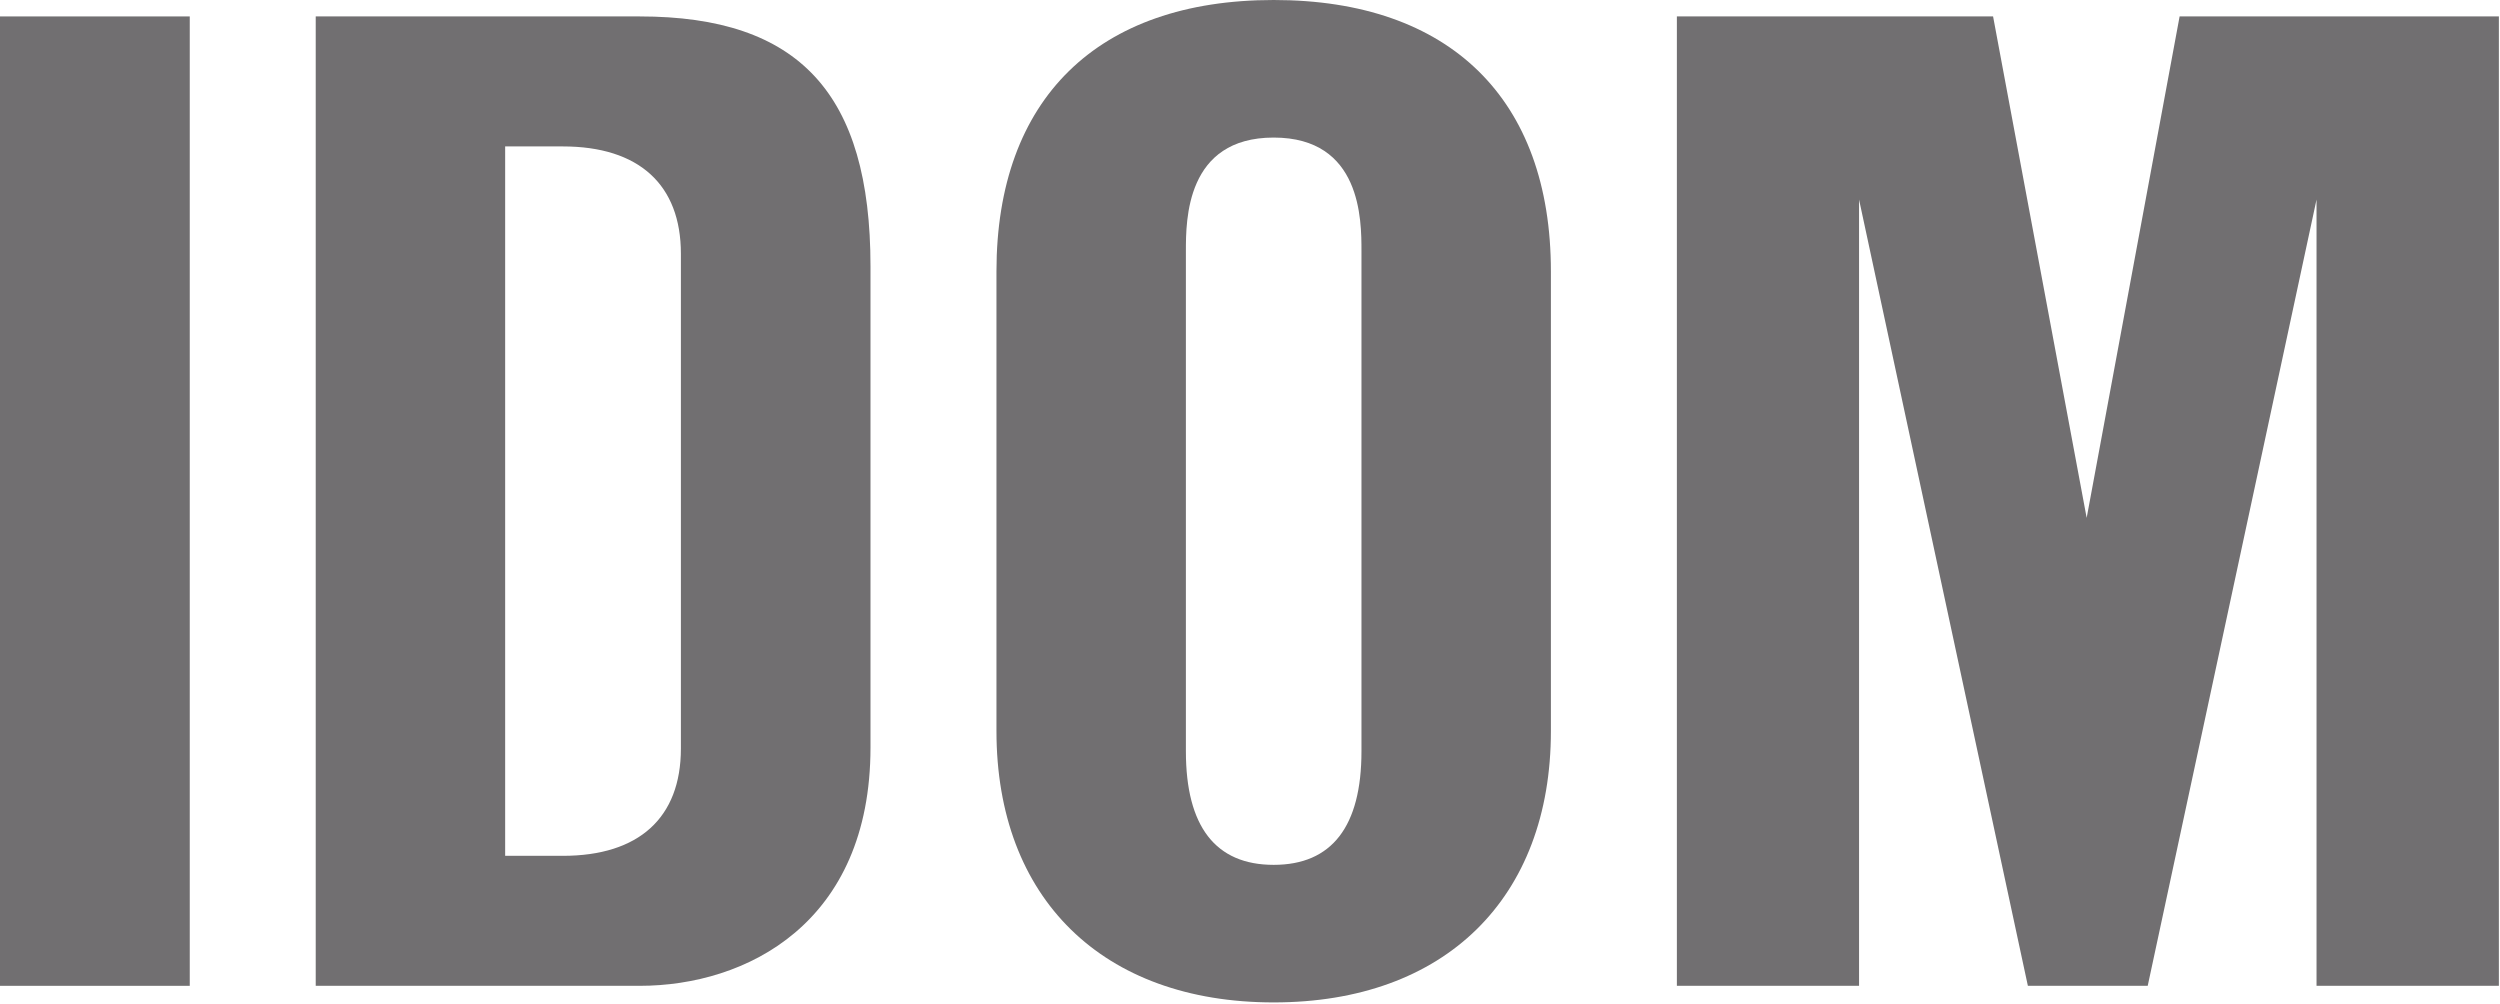
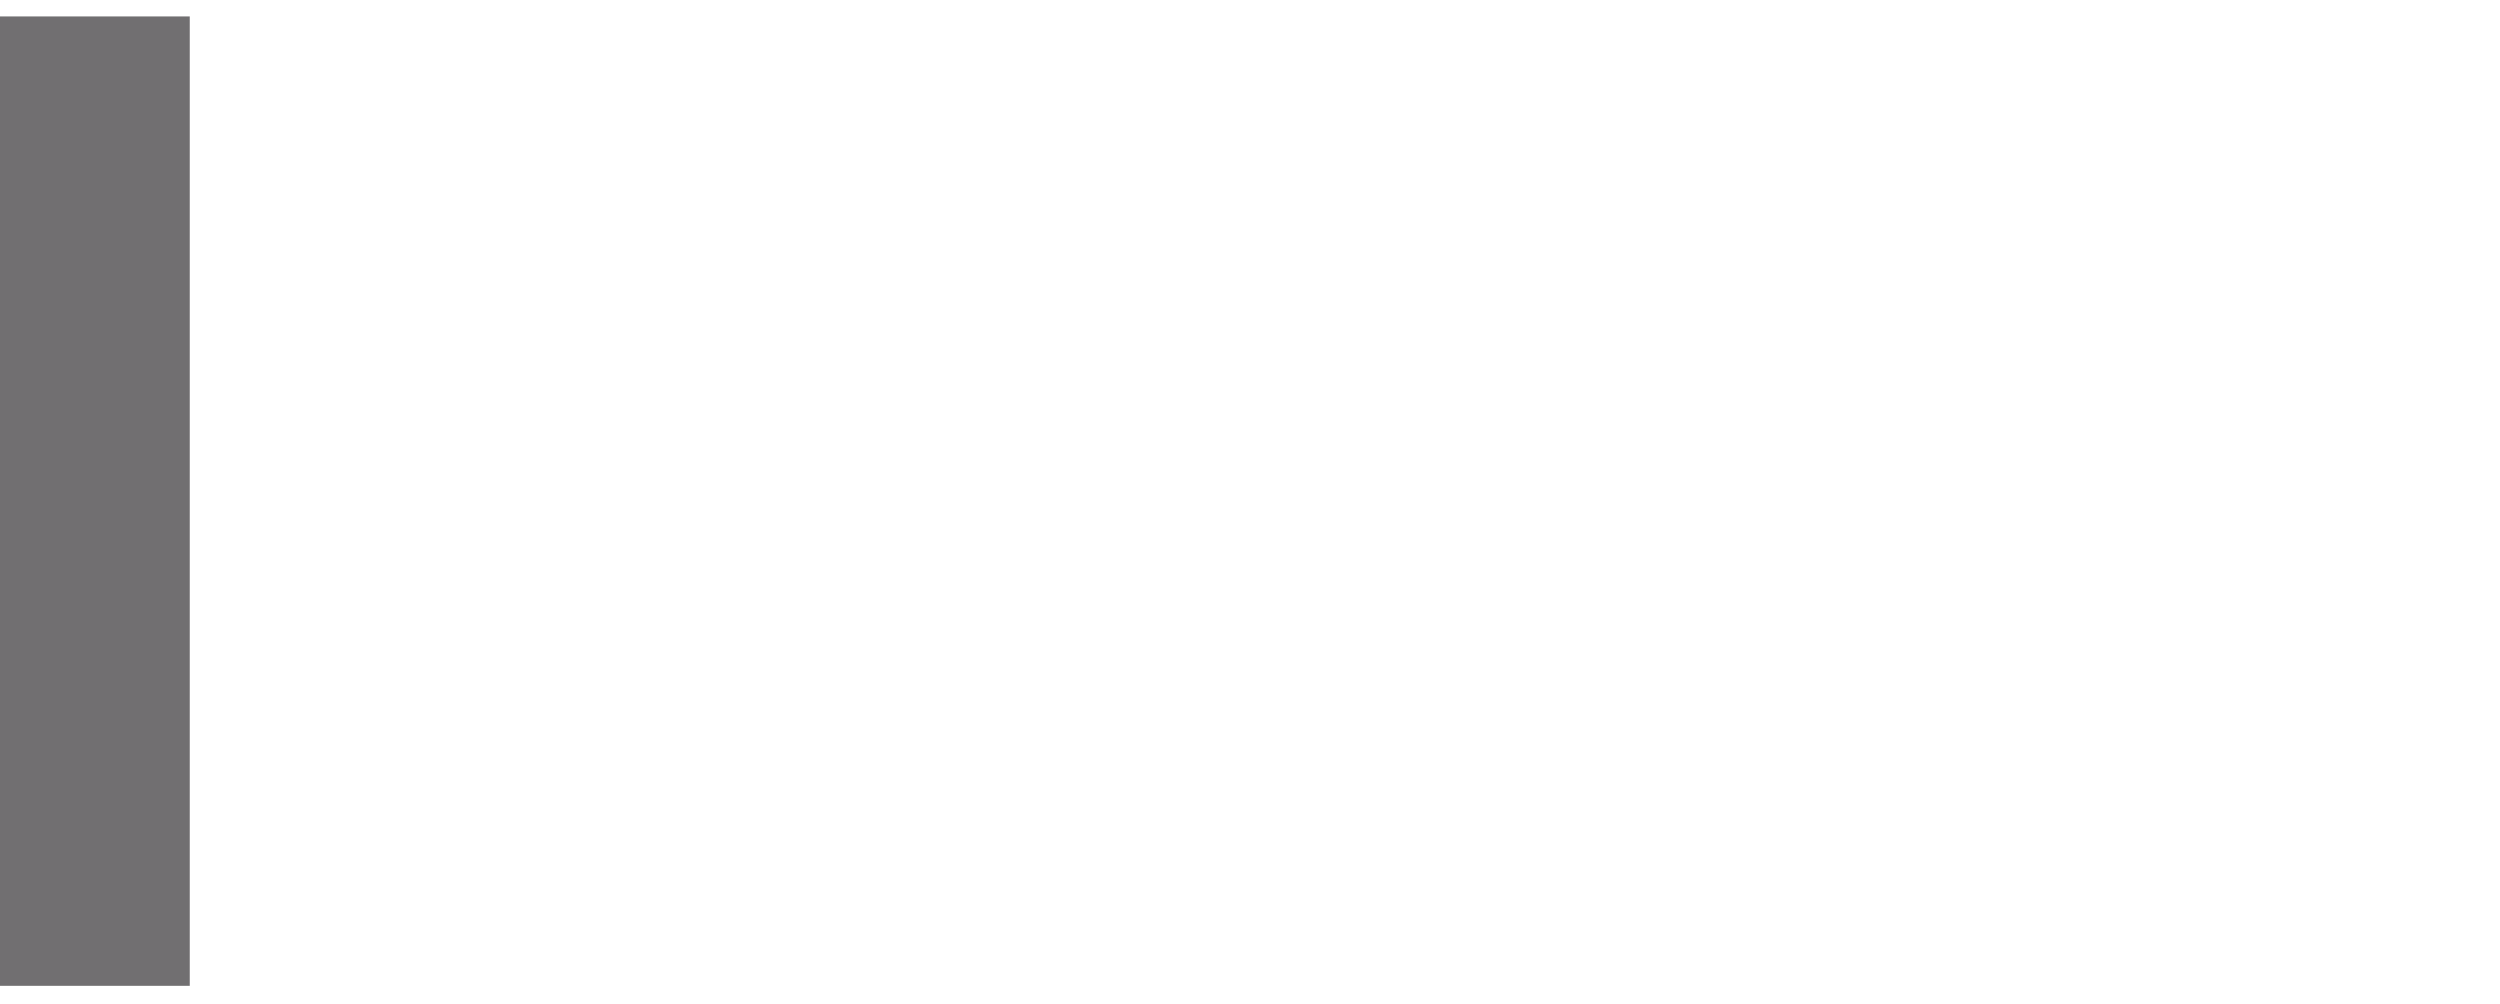
<svg xmlns="http://www.w3.org/2000/svg" version="1.2" viewBox="0 0 1552 623" width="1552" height="623">
  <title>7599</title>
  <style>
		.s0 { fill: #716f71 } 
	</style>
  <path class="s0" d="m117.8 10.2v601.8h-117.8v-601.8z" />
-   <path fill-rule="evenodd" class="s0" d="m196 612v-601.8h201.1c99 0 143.3 47.8 143.3 155.1v298.7c0 109.3-77.2 148-143.3 148zm117.6-80.7h35.8c47.2 0 73.3-23.6 73.3-66.6v-307.2c0-42.9-26.1-66.6-73.3-66.6h-35.8z" />
-   <path fill-rule="evenodd" class="s0" d="m790.7 622.3c-106.3 0-172.1-64.6-172.1-168.5v-285.3c0-107.1 62.7-168.5 172.1-168.5 109.4 0 172.1 61.4 172.1 168.5v285.3c0 103.9-65.8 168.5-172.1 168.5zm0-536.9c-54.5 0-54.5 51.3-54.5 70.4v310.6c0 46.7 18.4 70.5 54.5 70.5 36.1 0 54.5-23.8 54.5-70.5v-310.6c0-19.1 0-70.4-54.5-70.4z" />
-   <path class="s0" d="m1438.1 612v-488.1l-104.8 488.1h-74.4l-104.8-488.1v488.1h-113.1v-601.8h196.3l58.1 311.3 57.7-311.3h198.2v601.8z" />
</svg>